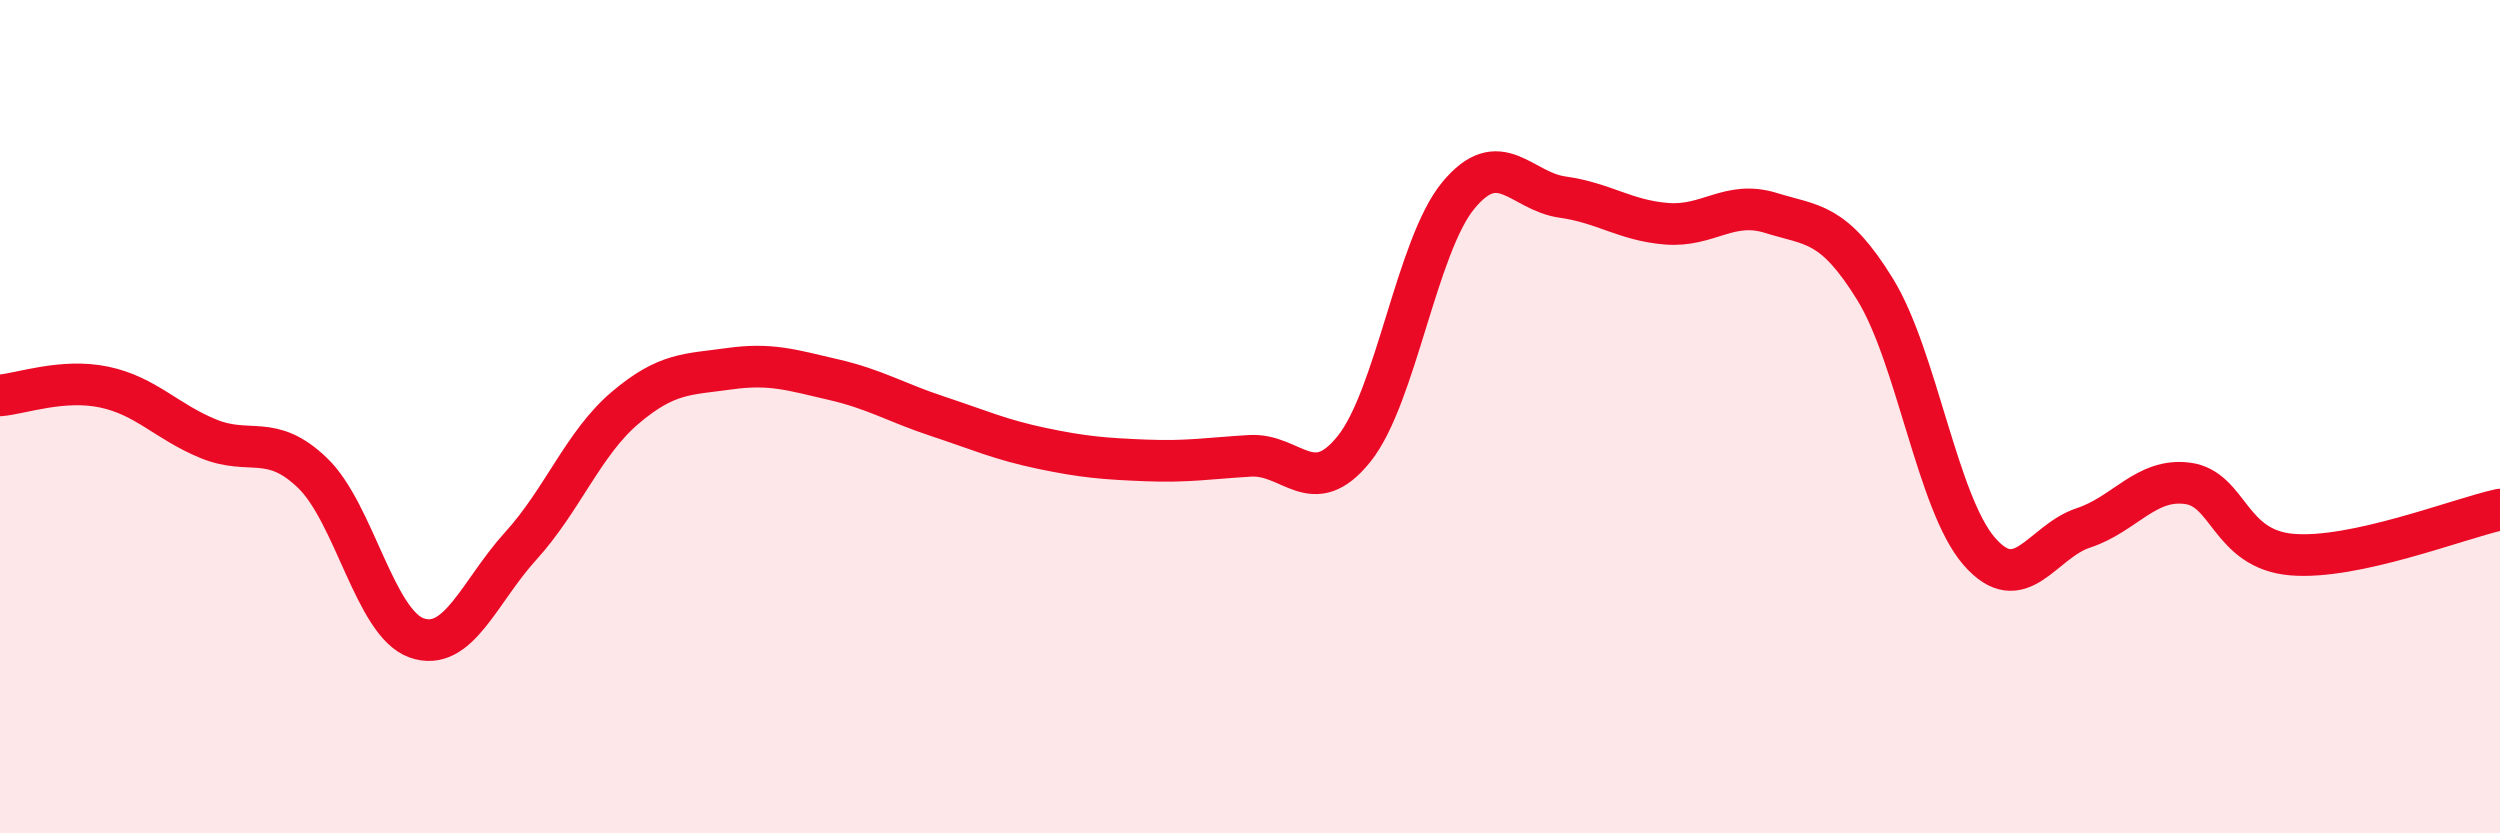
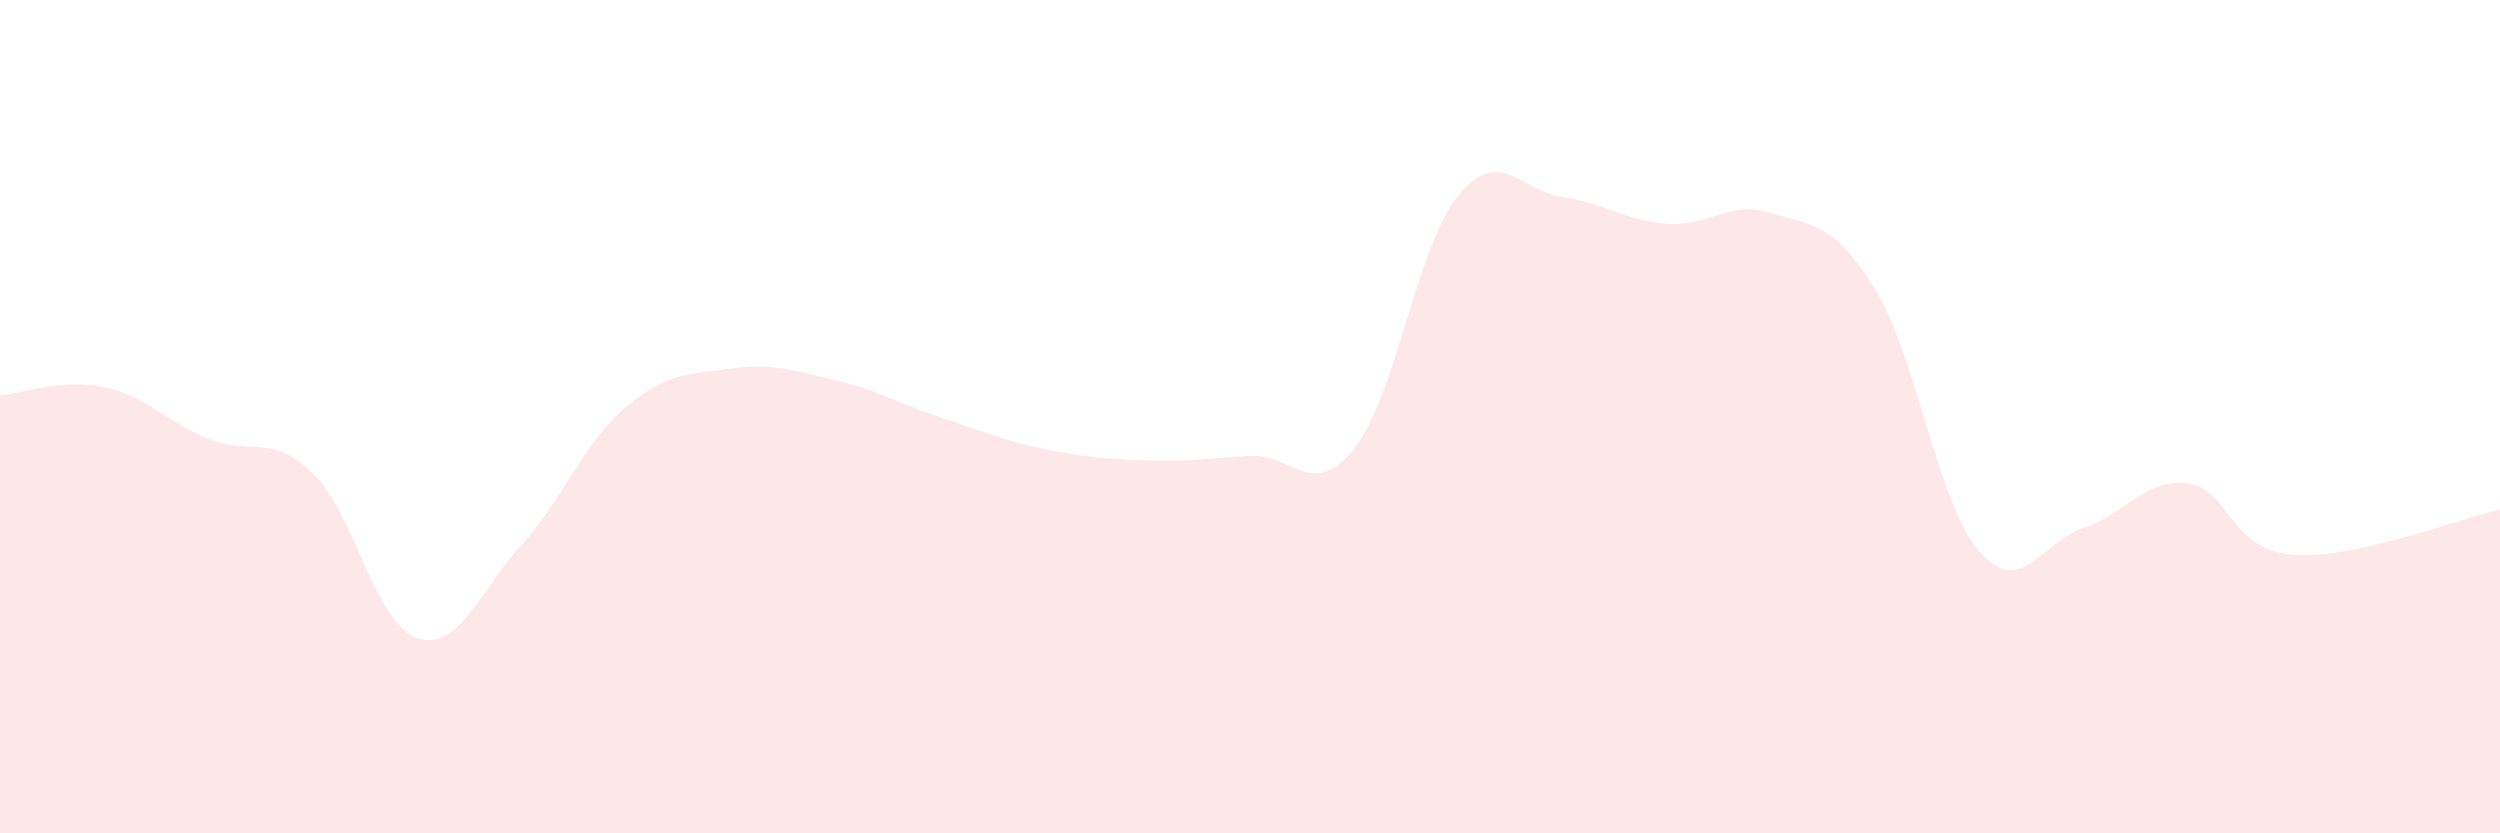
<svg xmlns="http://www.w3.org/2000/svg" width="60" height="20" viewBox="0 0 60 20">
  <path d="M 0,9.49 C 0.5,9.45 1.5,9.08 2.5,9.29 C 3.5,9.5 4,10.12 5,10.53 C 6,10.94 6.5,10.39 7.5,11.35 C 8.5,12.31 9,14.96 10,15.31 C 11,15.66 11.5,14.2 12.5,13.1 C 13.5,12 14,10.64 15,9.79 C 16,8.94 16.5,8.99 17.5,8.85 C 18.5,8.71 19,8.88 20,9.11 C 21,9.34 21.5,9.66 22.5,9.99 C 23.5,10.32 24,10.55 25,10.76 C 26,10.97 26.5,11.01 27.5,11.05 C 28.5,11.09 29,11 30,10.94 C 31,10.88 31.5,12.02 32.5,10.77 C 33.5,9.52 34,5.9 35,4.69 C 36,3.48 36.5,4.59 37.5,4.73 C 38.5,4.87 39,5.29 40,5.37 C 41,5.45 41.5,4.8 42.5,5.11 C 43.5,5.42 44,5.32 45,6.94 C 46,8.56 46.5,12.08 47.5,13.23 C 48.5,14.38 49,13 50,12.67 C 51,12.34 51.5,11.47 52.5,11.6 C 53.5,11.73 53.5,13.18 55,13.31 C 56.5,13.44 59,12.45 60,12.23L60 20L0 20Z" fill="#EB0A25" opacity="0.1" stroke-linecap="round" stroke-linejoin="round" />
-   <path d="M 0,9.49 C 0.5,9.45 1.5,9.08 2.5,9.29 C 3.5,9.5 4,10.12 5,10.53 C 6,10.94 6.5,10.39 7.5,11.35 C 8.5,12.31 9,14.96 10,15.31 C 11,15.66 11.5,14.2 12.5,13.1 C 13.5,12 14,10.64 15,9.79 C 16,8.94 16.5,8.99 17.5,8.85 C 18.5,8.71 19,8.88 20,9.11 C 21,9.34 21.5,9.66 22.5,9.99 C 23.5,10.32 24,10.55 25,10.76 C 26,10.97 26.5,11.01 27.5,11.05 C 28.5,11.09 29,11 30,10.94 C 31,10.88 31.5,12.02 32.5,10.77 C 33.5,9.52 34,5.9 35,4.69 C 36,3.48 36.5,4.59 37.5,4.73 C 38.5,4.87 39,5.29 40,5.37 C 41,5.45 41.5,4.8 42.5,5.11 C 43.5,5.42 44,5.32 45,6.94 C 46,8.56 46.5,12.08 47.5,13.23 C 48.5,14.38 49,13 50,12.67 C 51,12.34 51.5,11.47 52.5,11.6 C 53.5,11.73 53.5,13.18 55,13.31 C 56.5,13.44 59,12.45 60,12.23" stroke="#EB0A25" stroke-width="1" fill="none" stroke-linecap="round" stroke-linejoin="round" />
</svg>